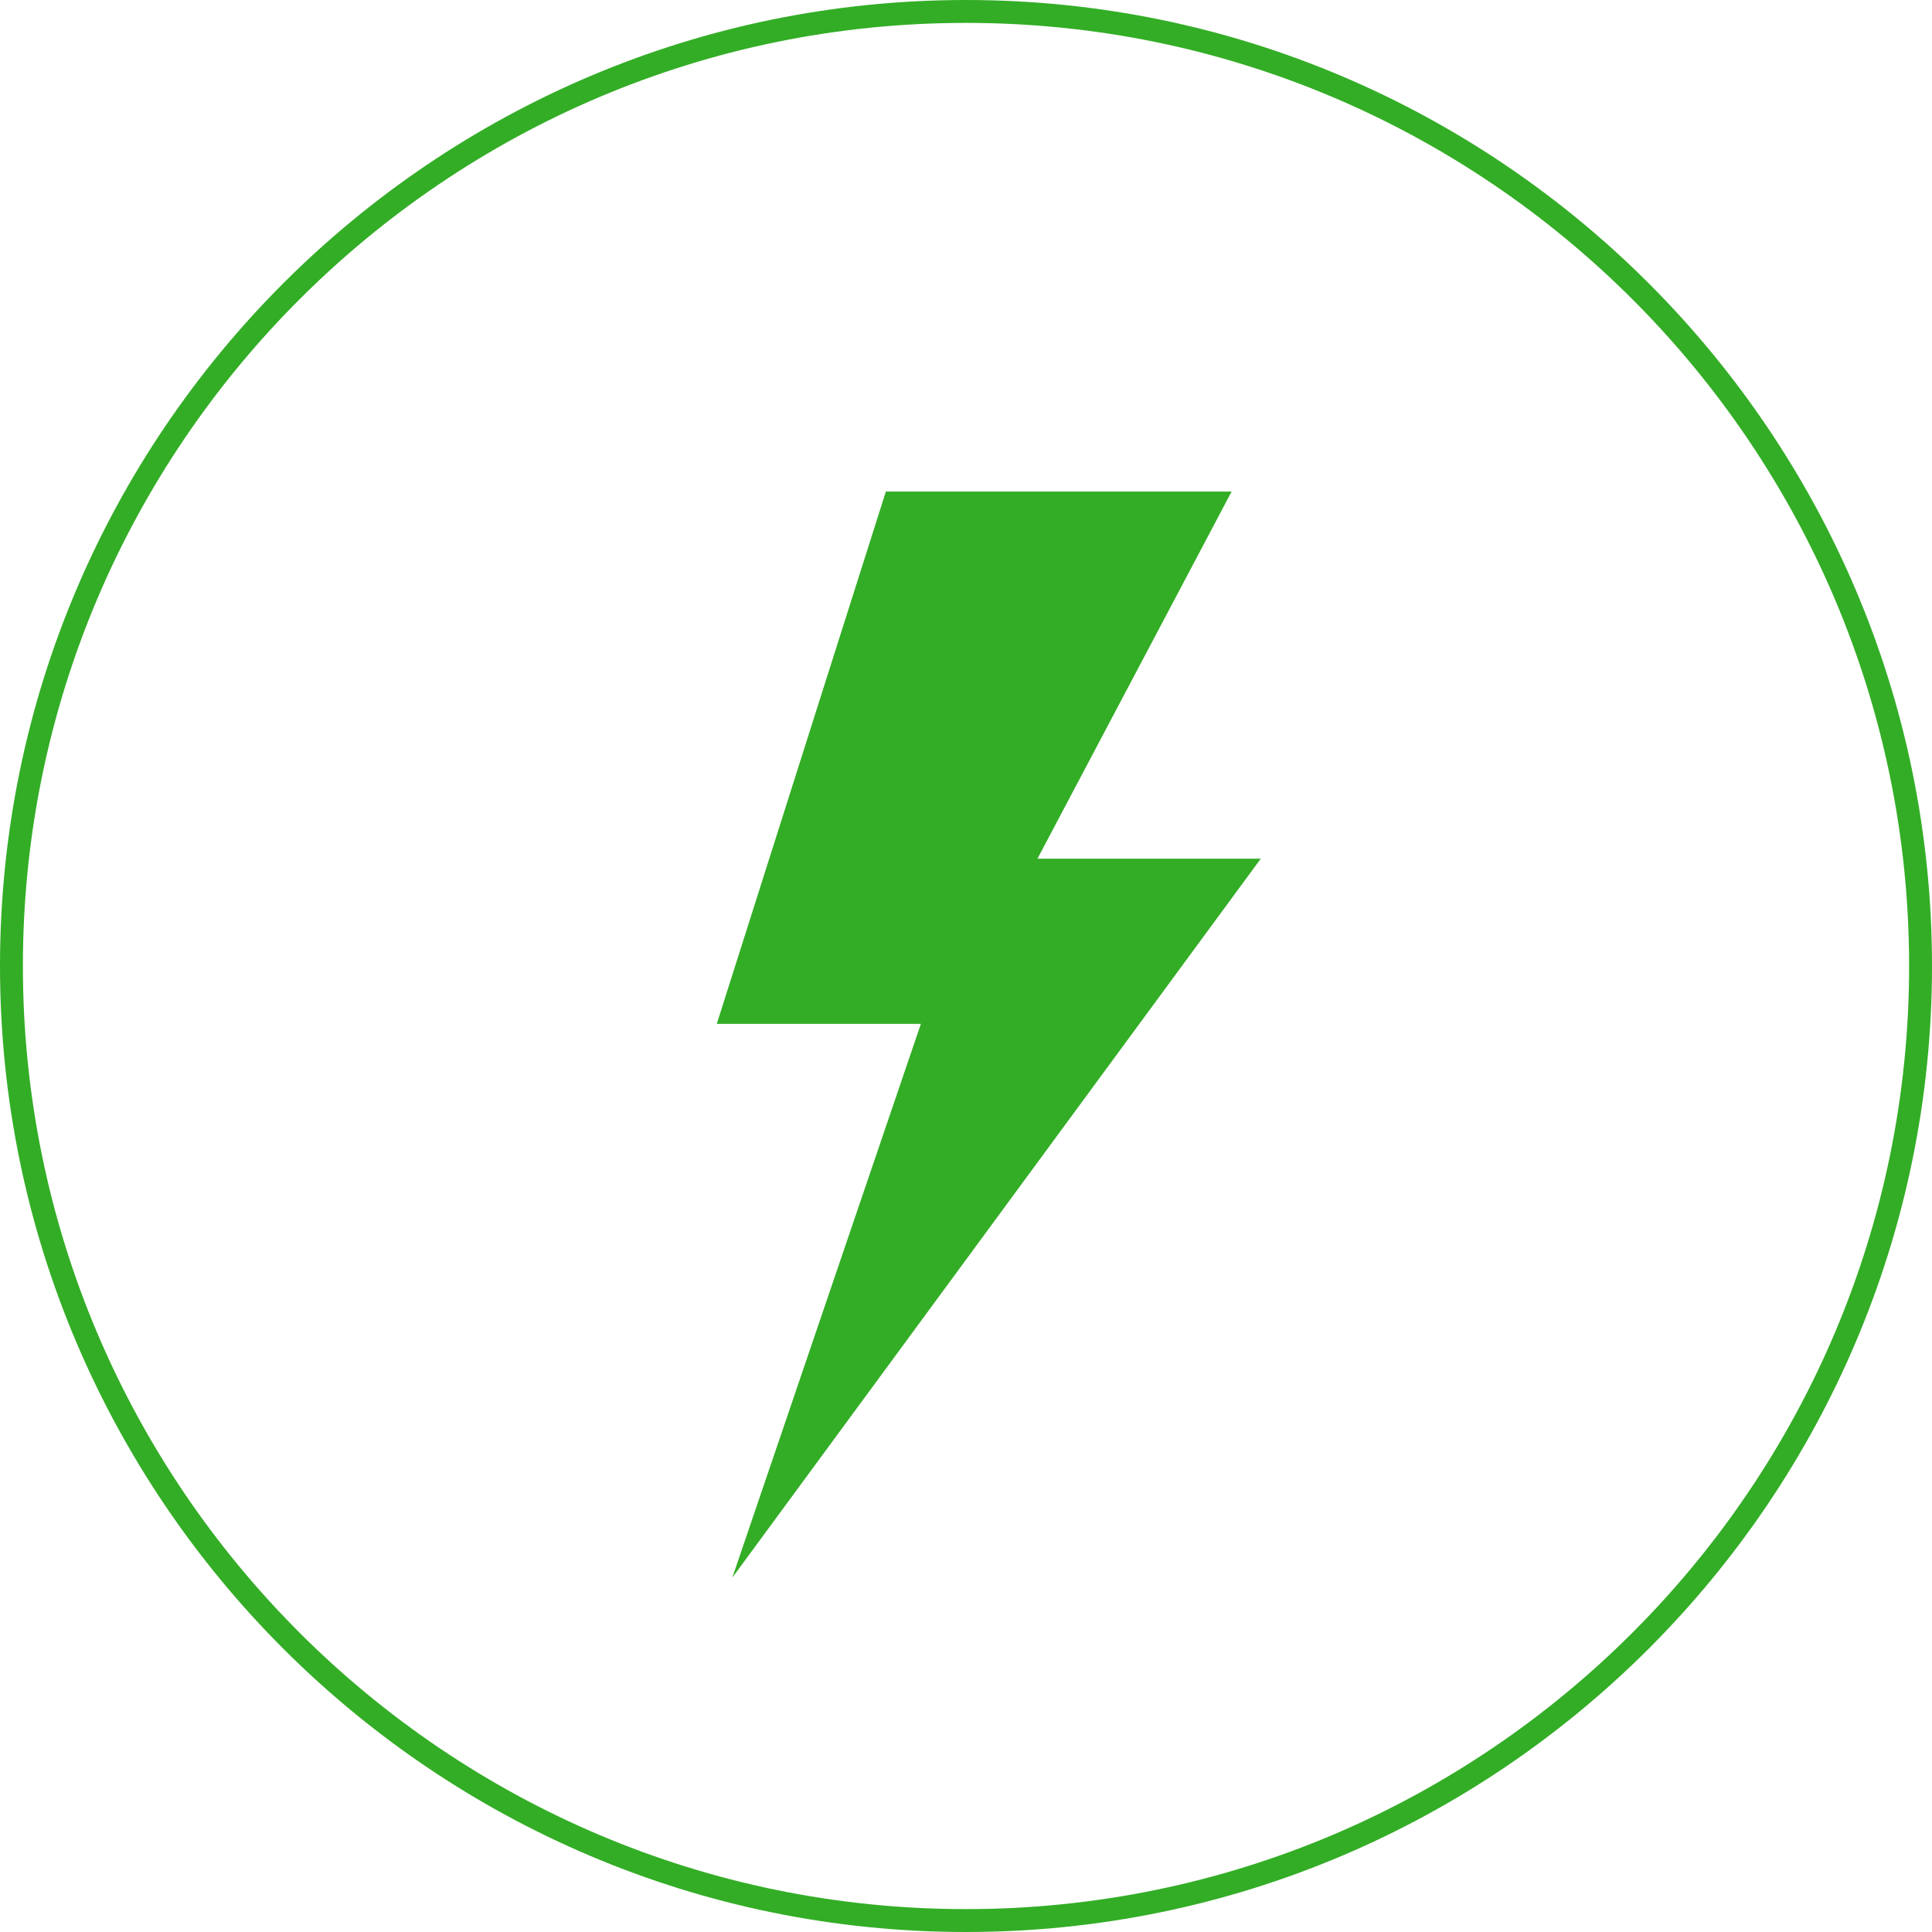
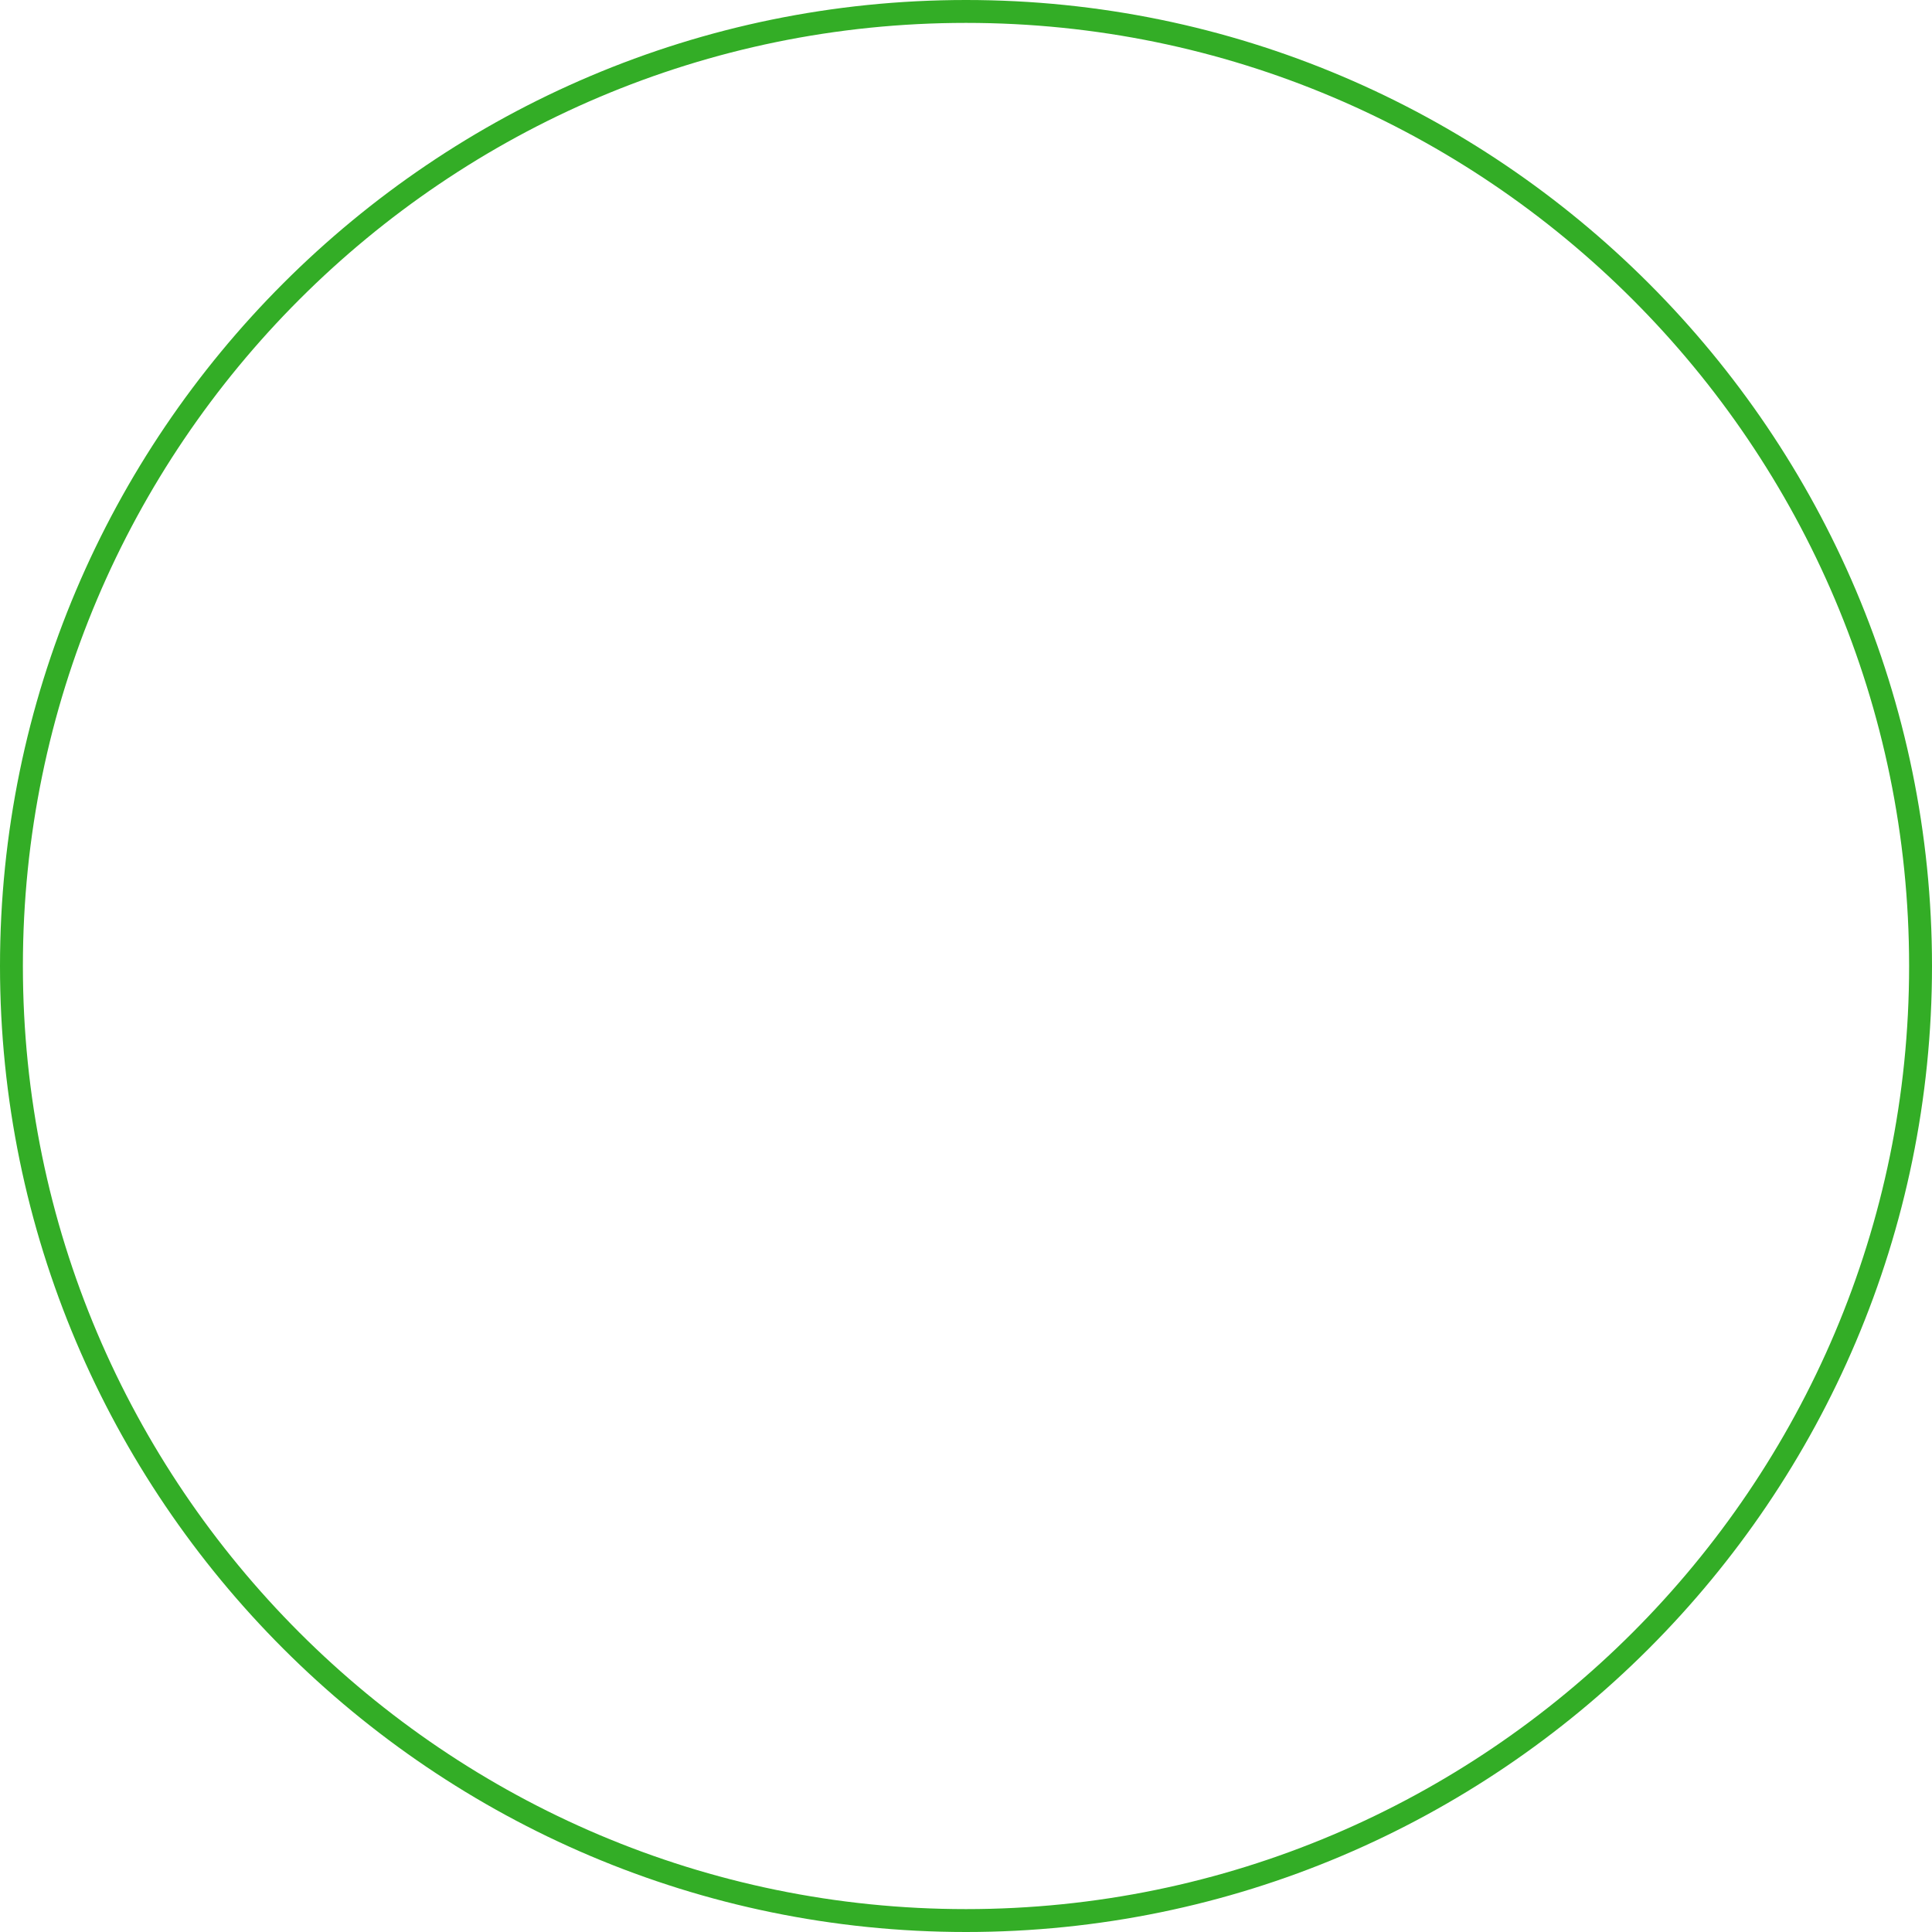
<svg xmlns="http://www.w3.org/2000/svg" id="Livello_2" viewBox="0 0 89.46 89.46">
  <defs>
    <style>.cls-1{fill:#33ad26;}</style>
  </defs>
  <g id="Livello_1-2">
    <path class="cls-1" d="m44.73,89.46C20.07,89.46,0,69.39,0,44.73S20.07,0,44.73,0s44.73,20.07,44.73,44.73-20.07,44.73-44.73,44.73Zm0-88.4C20.65,1.06,1.06,20.65,1.06,44.73s19.59,43.67,43.67,43.67,43.67-19.59,43.67-43.67S68.81,1.06,44.73,1.06Z" />
-     <polygon class="cls-1" points="33.91 73.05 58.38 39.76 48.04 39.76 57.03 22.76 41.02 22.76 33.19 47.41 42.64 47.41 33.91 73.05" />
  </g>
</svg>